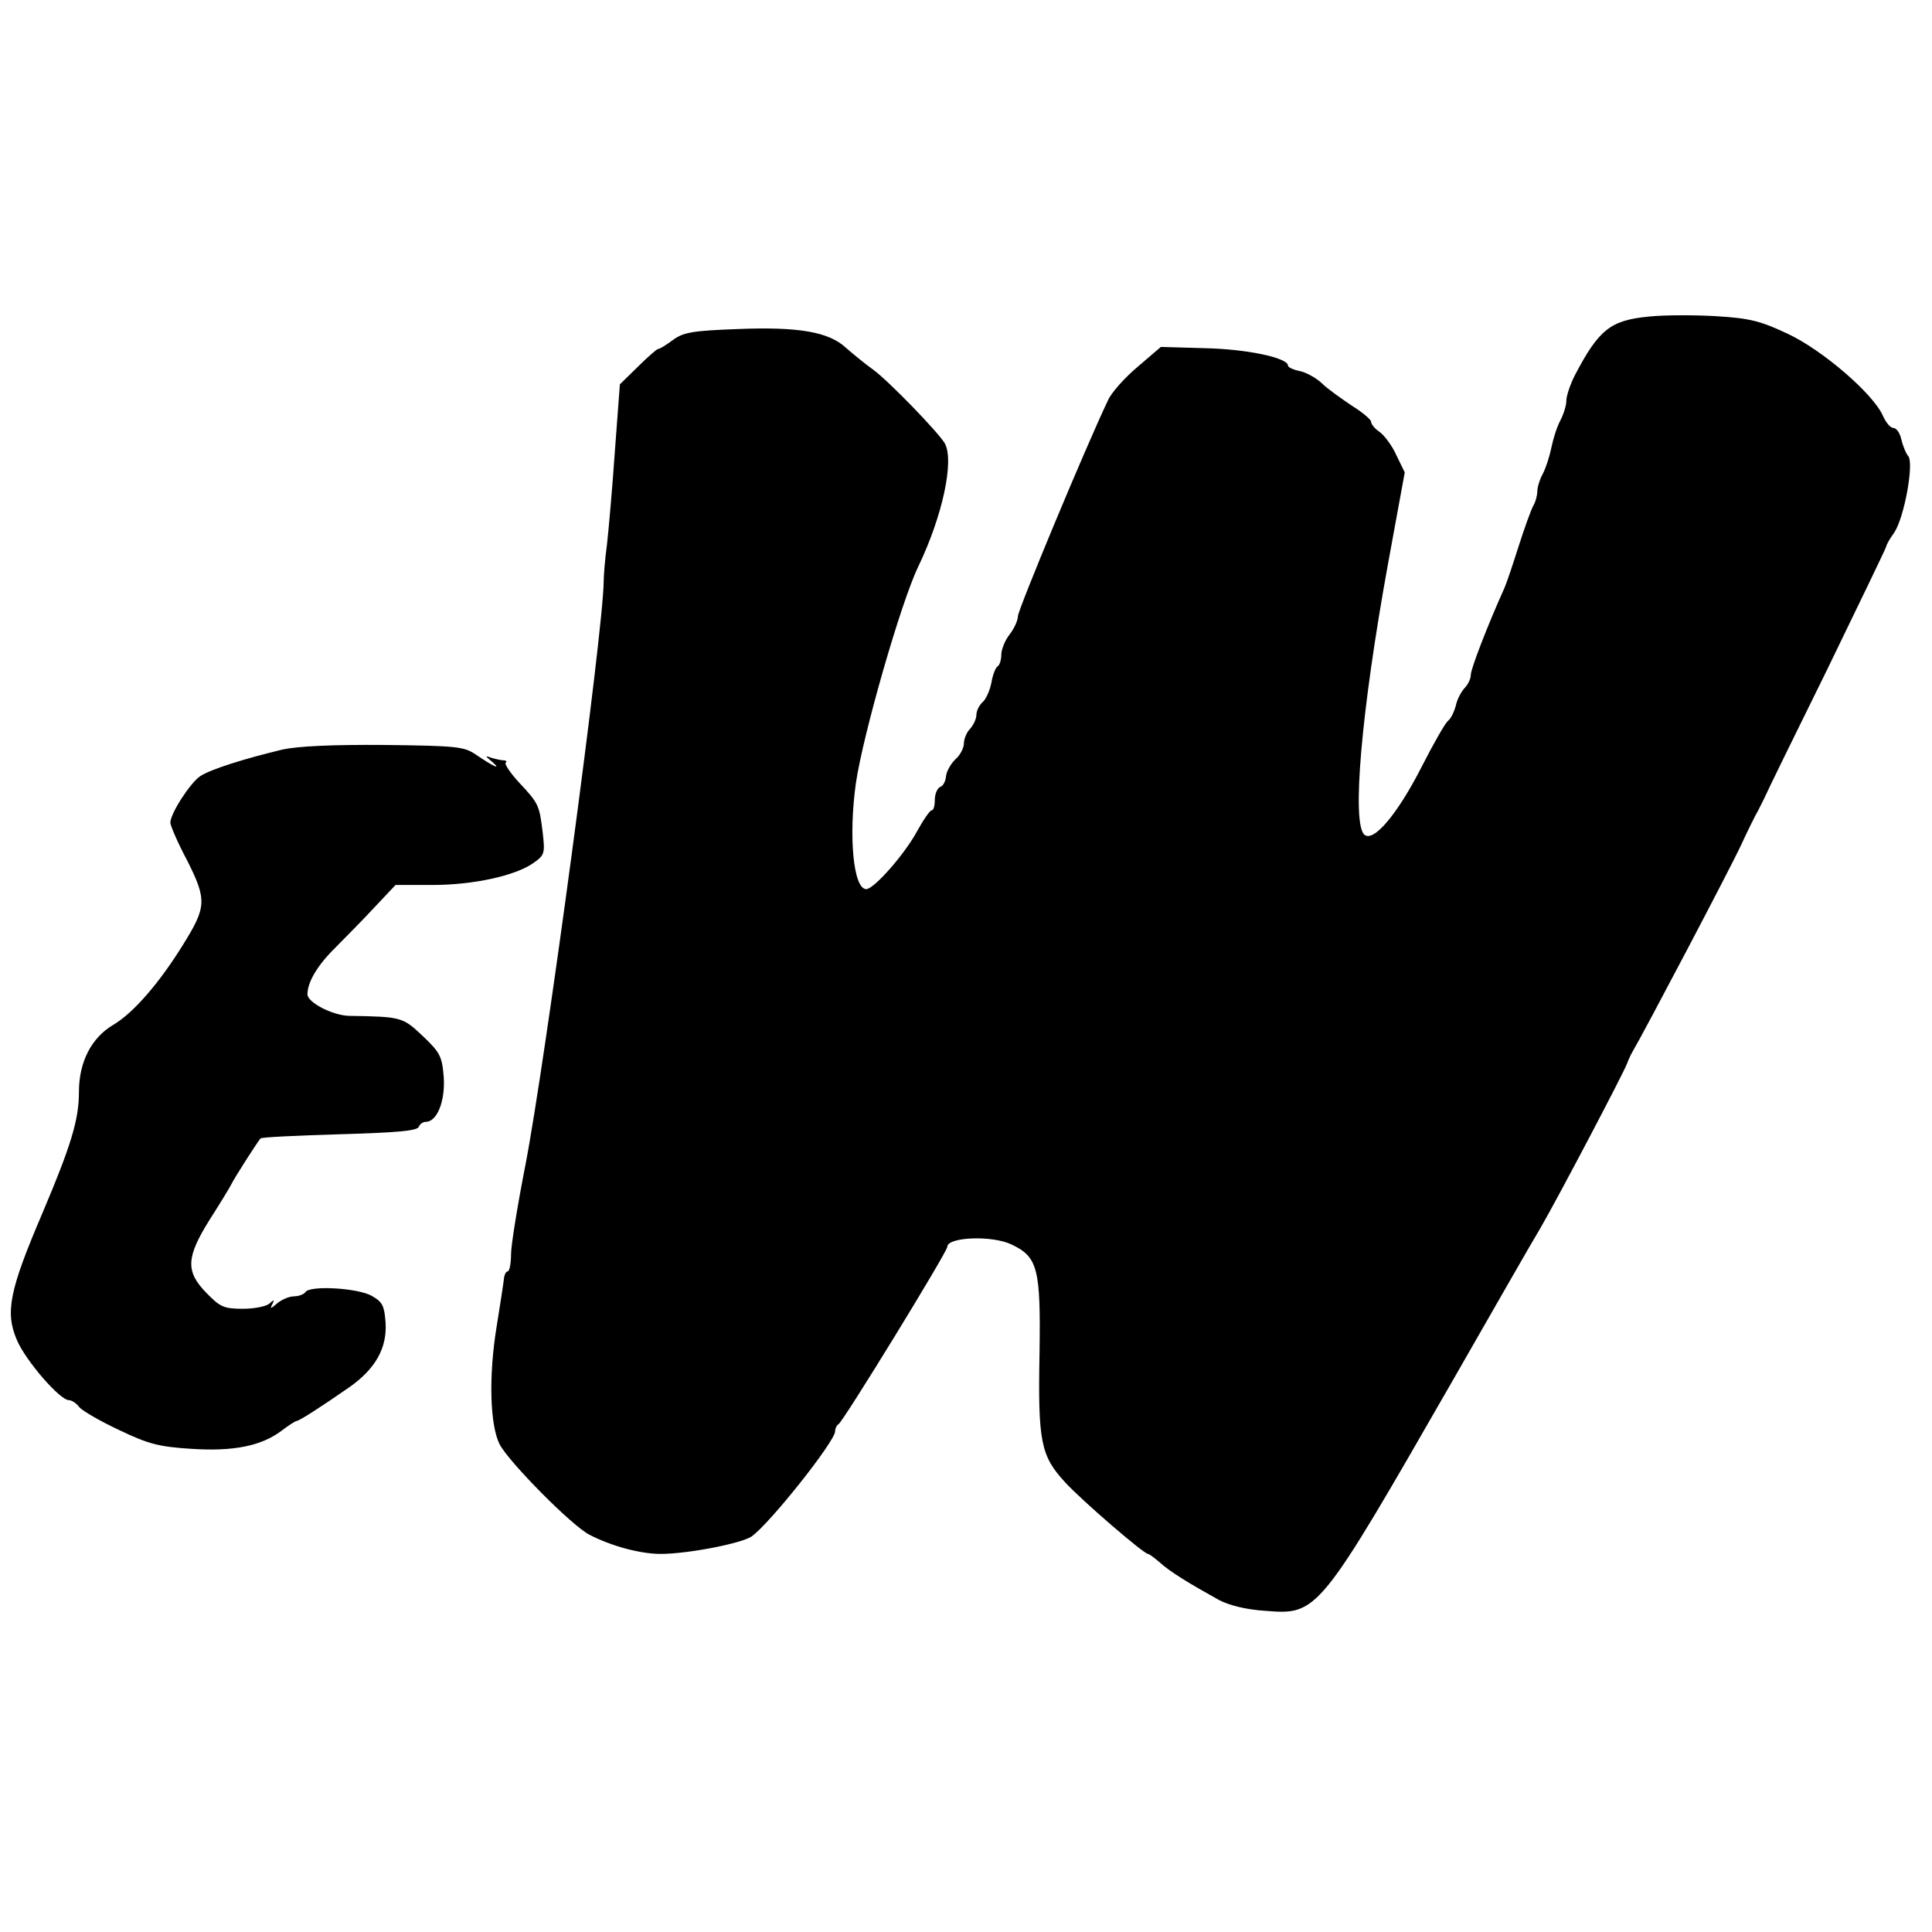
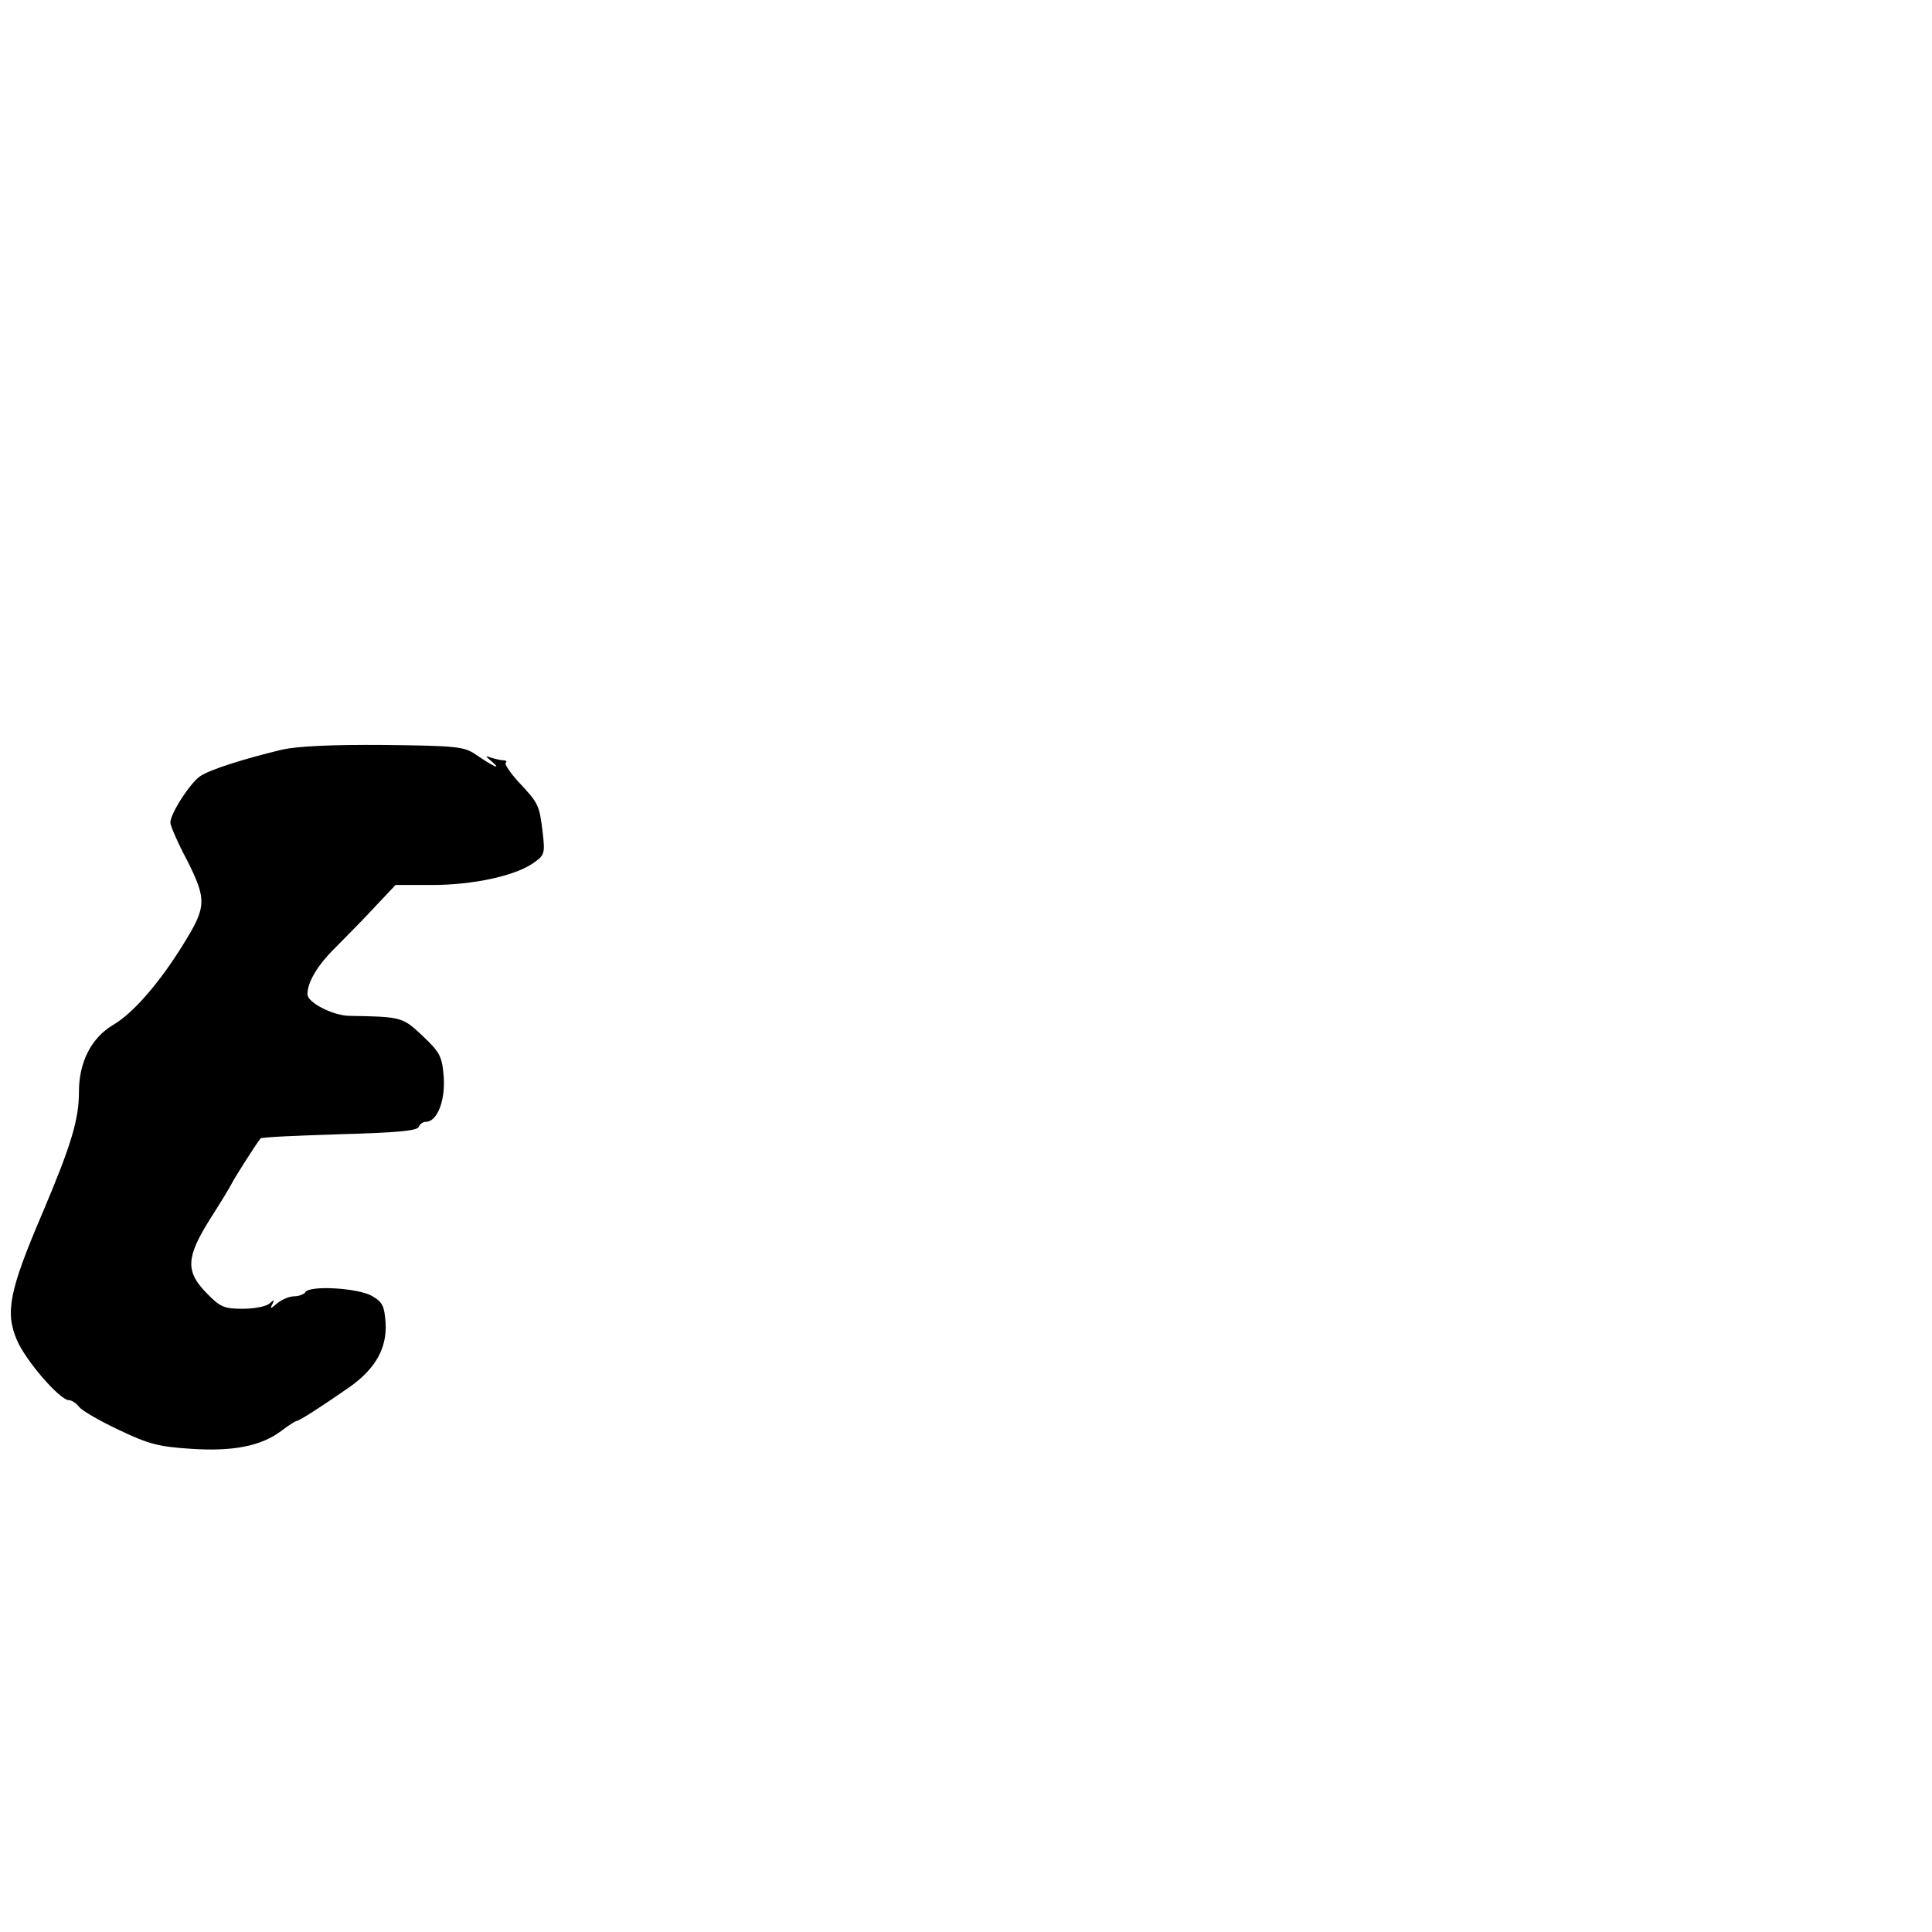
<svg xmlns="http://www.w3.org/2000/svg" version="1.0" width="465pt" height="465pt" viewBox="0 0 465 465" preserveAspectRatio="xMidYMid meet">
  <g transform="translate(0,465) scale(0.1,-0.1)" fill="#000000" stroke="none">
-     <path d="M3968 3888 c-92 -9 -120 -31 -178 -142 -11 -22 -20 -49 -20 -60 0 -12 -7 -34 -15 -49 -8 -15 -17 -44 -21 -64 -4 -20 -13 -48 -20 -62 -8 -14 -14 -34 -14 -44 0 -9 -4 -25 -10 -35 -5 -9 -21 -53 -35 -97 -14 -44 -29 -89 -34 -100 -41 -91 -81 -195 -81 -209 0 -10 -7 -24 -15 -32 -8 -9 -18 -27 -21 -42 -4 -15 -12 -32 -19 -37 -7 -6 -35 -55 -63 -110 -58 -114 -116 -183 -138 -164 -31 26 -8 295 56 648 l41 224 -20 41 c-10 23 -29 48 -40 56 -12 8 -21 19 -21 25 0 5 -21 23 -47 39 -25 17 -58 40 -72 54 -14 13 -38 26 -53 29 -15 3 -28 9 -28 13 0 19 -100 40 -201 42 l-105 3 -56 -48 c-31 -26 -63 -62 -71 -80 -54 -113 -217 -505 -217 -520 0 -10 -9 -30 -20 -44 -11 -14 -20 -36 -20 -49 0 -12 -4 -25 -9 -28 -5 -3 -12 -21 -15 -40 -4 -19 -13 -39 -21 -46 -8 -7 -15 -21 -15 -31 0 -9 -7 -24 -15 -33 -8 -8 -15 -24 -15 -35 0 -11 -9 -29 -21 -39 -11 -11 -21 -29 -22 -40 -1 -12 -7 -24 -14 -26 -7 -3 -13 -17 -13 -31 0 -14 -3 -25 -7 -25 -5 0 -21 -24 -37 -53 -31 -56 -103 -137 -121 -137 -31 0 -43 126 -25 255 17 116 108 434 150 521 59 123 87 255 64 297 -17 28 -134 149 -172 177 -21 15 -50 39 -66 53 -41 38 -113 51 -261 45 -109 -4 -130 -8 -155 -26 -16 -12 -32 -22 -36 -22 -3 0 -25 -19 -49 -43 l-43 -42 -12 -160 c-6 -88 -15 -189 -19 -225 -5 -36 -8 -76 -8 -90 -1 -120 -141 -1159 -188 -1402 -19 -97 -35 -195 -35 -217 0 -23 -4 -41 -8 -41 -4 0 -8 -8 -9 -17 -1 -10 -9 -63 -18 -118 -19 -117 -16 -236 8 -282 23 -43 174 -196 216 -217 52 -27 122 -46 171 -46 65 0 194 25 219 42 43 30 201 229 201 253 0 7 4 15 8 17 10 4 262 415 262 427 0 24 108 28 154 6 64 -30 71 -58 68 -262 -4 -213 3 -247 61 -310 40 -44 190 -173 200 -173 3 0 16 -10 29 -21 24 -22 70 -50 142 -90 25 -13 65 -23 111 -26 127 -10 128 -9 453 557 93 162 187 327 210 365 44 76 199 371 208 395 3 8 9 22 14 30 26 44 232 435 260 495 18 39 37 77 42 85 4 8 11 22 15 30 3 8 71 147 150 307 78 161 143 295 143 298 0 3 8 18 19 33 24 35 48 166 34 184 -6 7 -13 25 -17 41 -3 15 -12 27 -19 27 -7 0 -18 13 -25 29 -23 53 -146 159 -230 198 -66 31 -91 37 -172 42 -52 3 -125 3 -162 -1z" />
    <path d="M680 2846 c-92 -22 -174 -48 -198 -64 -24 -16 -72 -90 -72 -112 0 -7 18 -49 41 -92 47 -94 46 -111 -10 -201 -58 -94 -121 -166 -169 -194 -52 -31 -82 -89 -82 -161 0 -66 -18 -127 -88 -292 -80 -187 -90 -239 -61 -306 21 -49 103 -144 125 -144 6 0 18 -7 25 -17 8 -9 51 -34 96 -55 71 -34 96 -40 172 -45 103 -7 170 7 218 43 17 13 34 24 37 24 6 0 59 34 128 82 62 44 90 94 86 155 -3 40 -7 49 -33 64 -33 19 -150 26 -160 9 -3 -5 -16 -10 -27 -10 -12 0 -30 -8 -41 -17 -15 -13 -18 -14 -12 -3 6 12 5 13 -6 3 -7 -7 -36 -13 -64 -13 -46 0 -55 4 -88 38 -51 52 -49 86 8 177 25 39 48 77 52 85 6 13 59 96 70 110 3 3 88 7 190 10 137 4 187 8 191 18 2 6 10 12 17 12 27 0 47 50 43 108 -4 50 -9 59 -51 99 -48 45 -50 46 -177 48 -39 1 -100 32 -100 52 0 29 24 70 68 113 26 26 69 70 95 98 l49 52 88 0 c99 0 200 22 244 53 27 19 28 23 22 75 -8 64 -9 68 -58 120 -20 22 -34 43 -31 46 4 3 1 6 -5 6 -5 0 -19 3 -29 6 -16 6 -16 5 2 -10 24 -21 1 -10 -40 18 -28 19 -45 21 -220 23 -126 1 -208 -3 -245 -11z" />
  </g>
</svg>